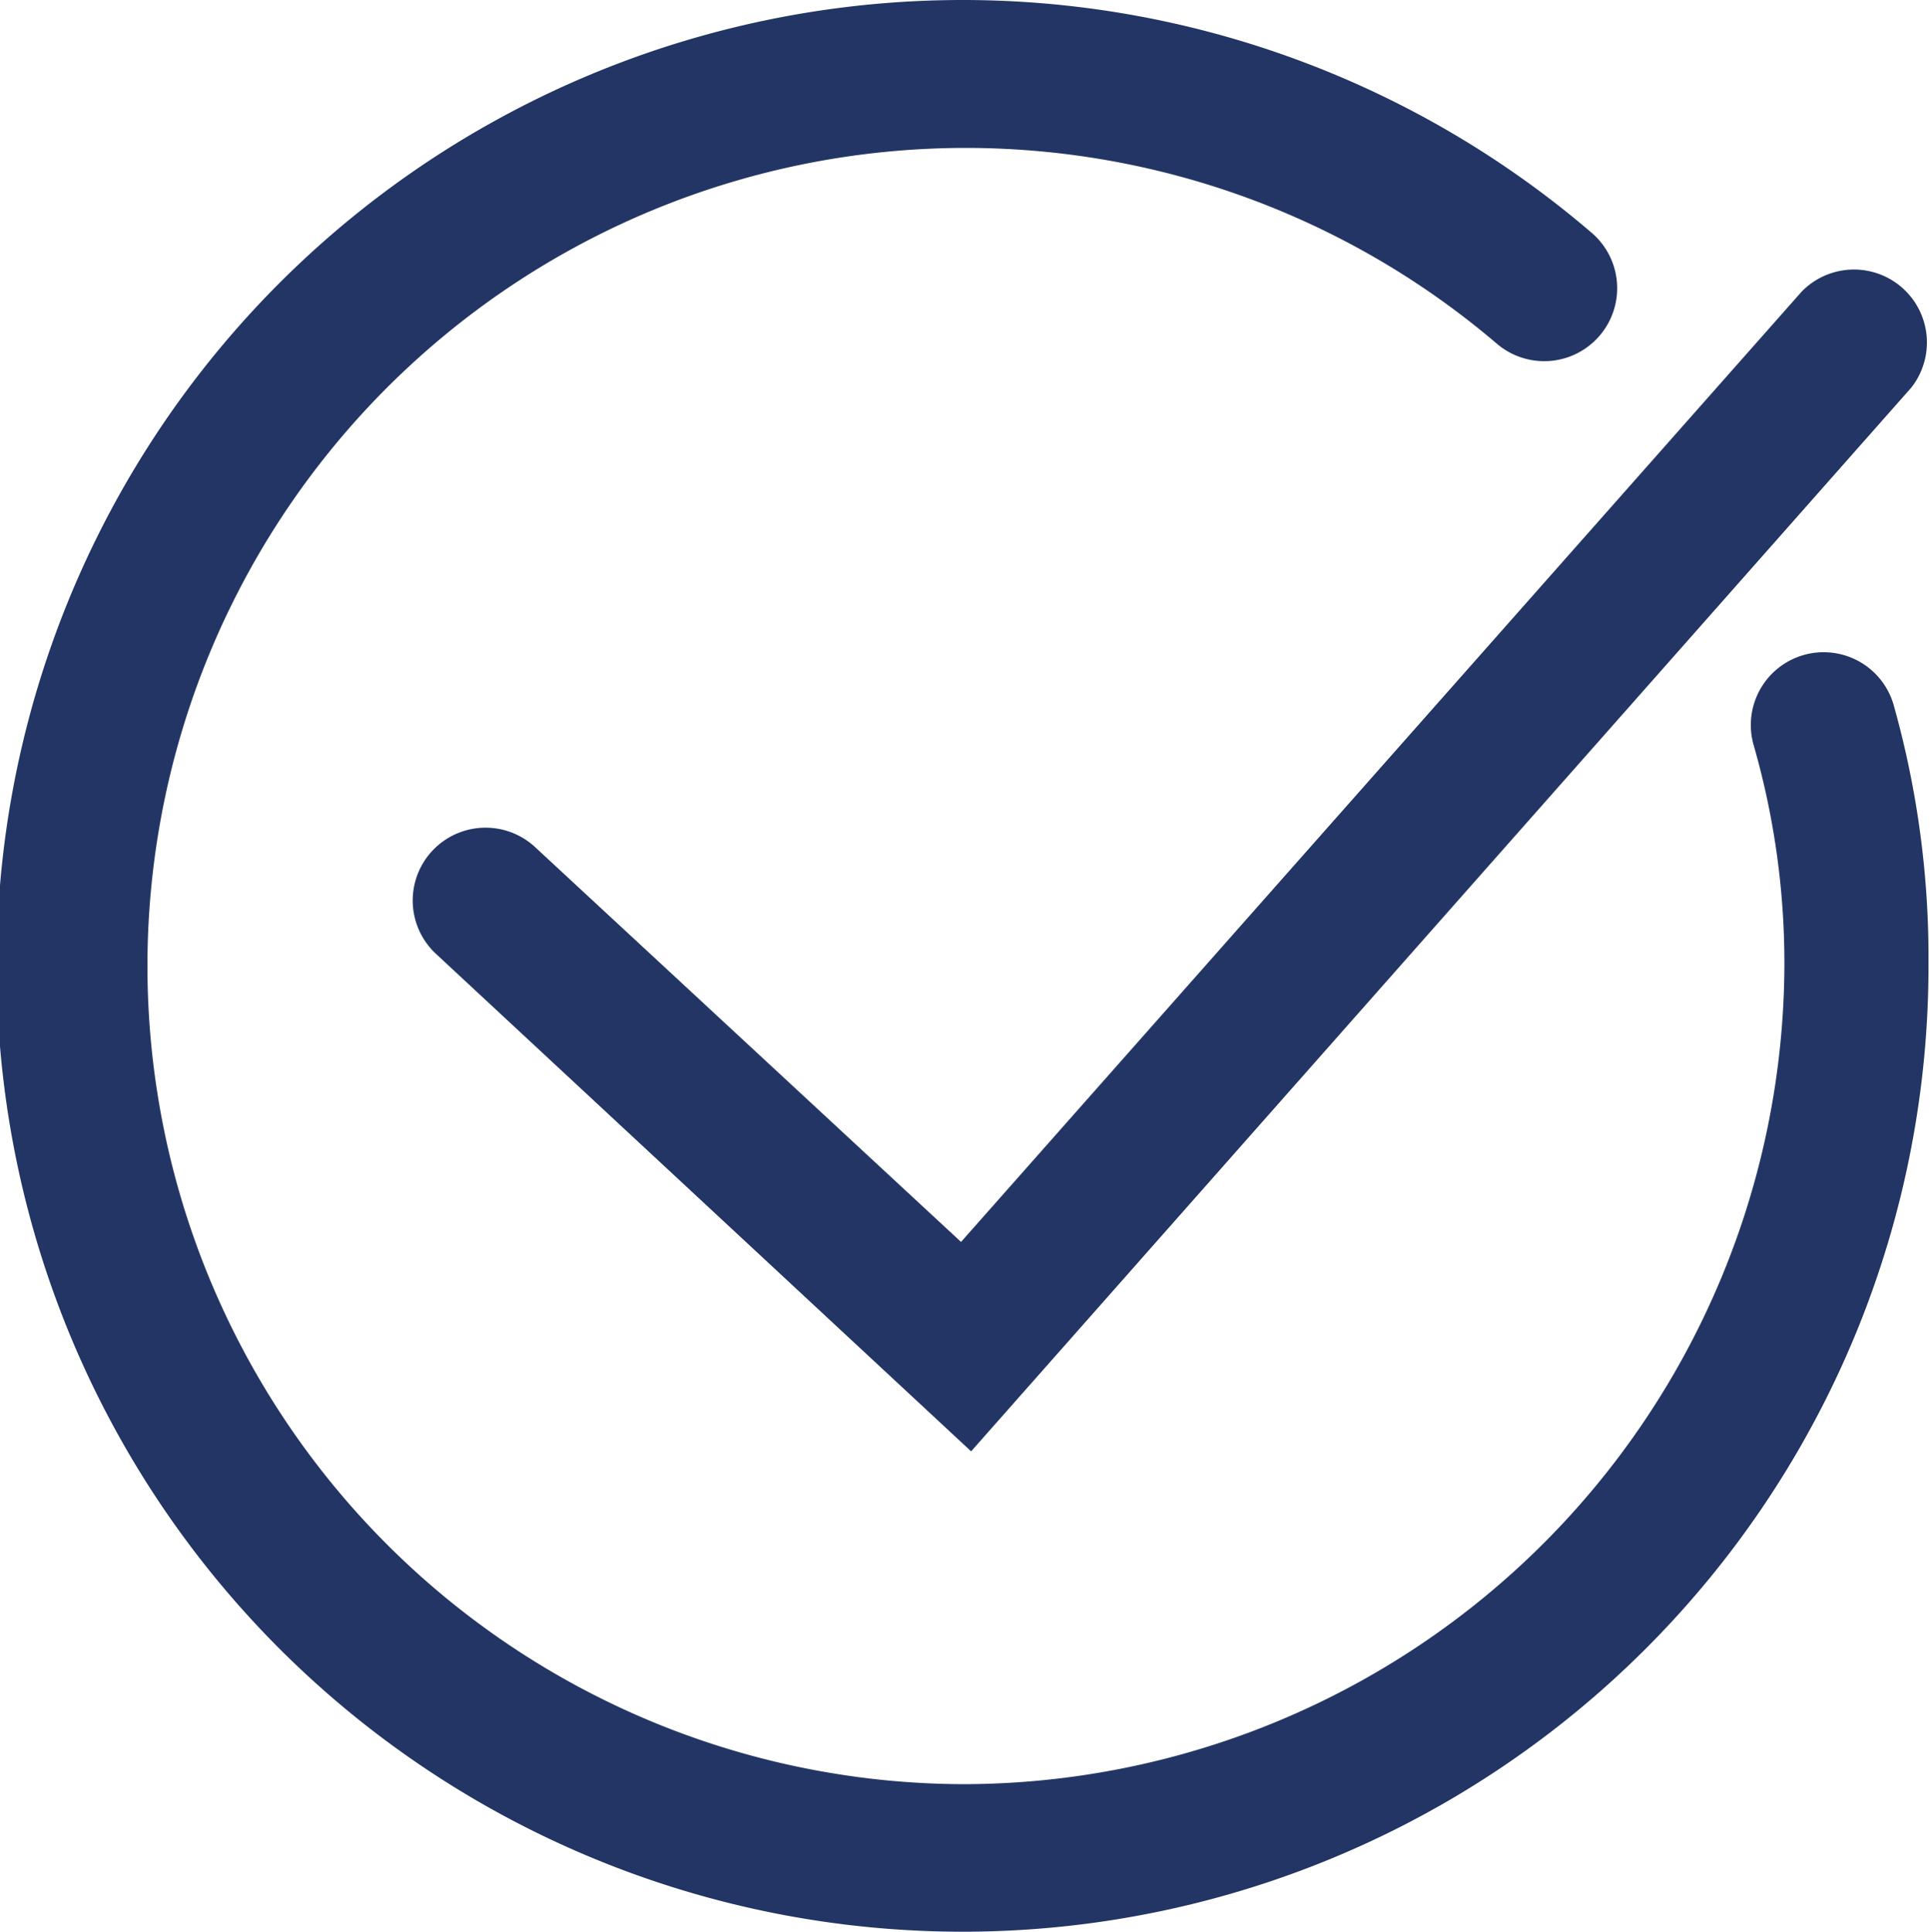
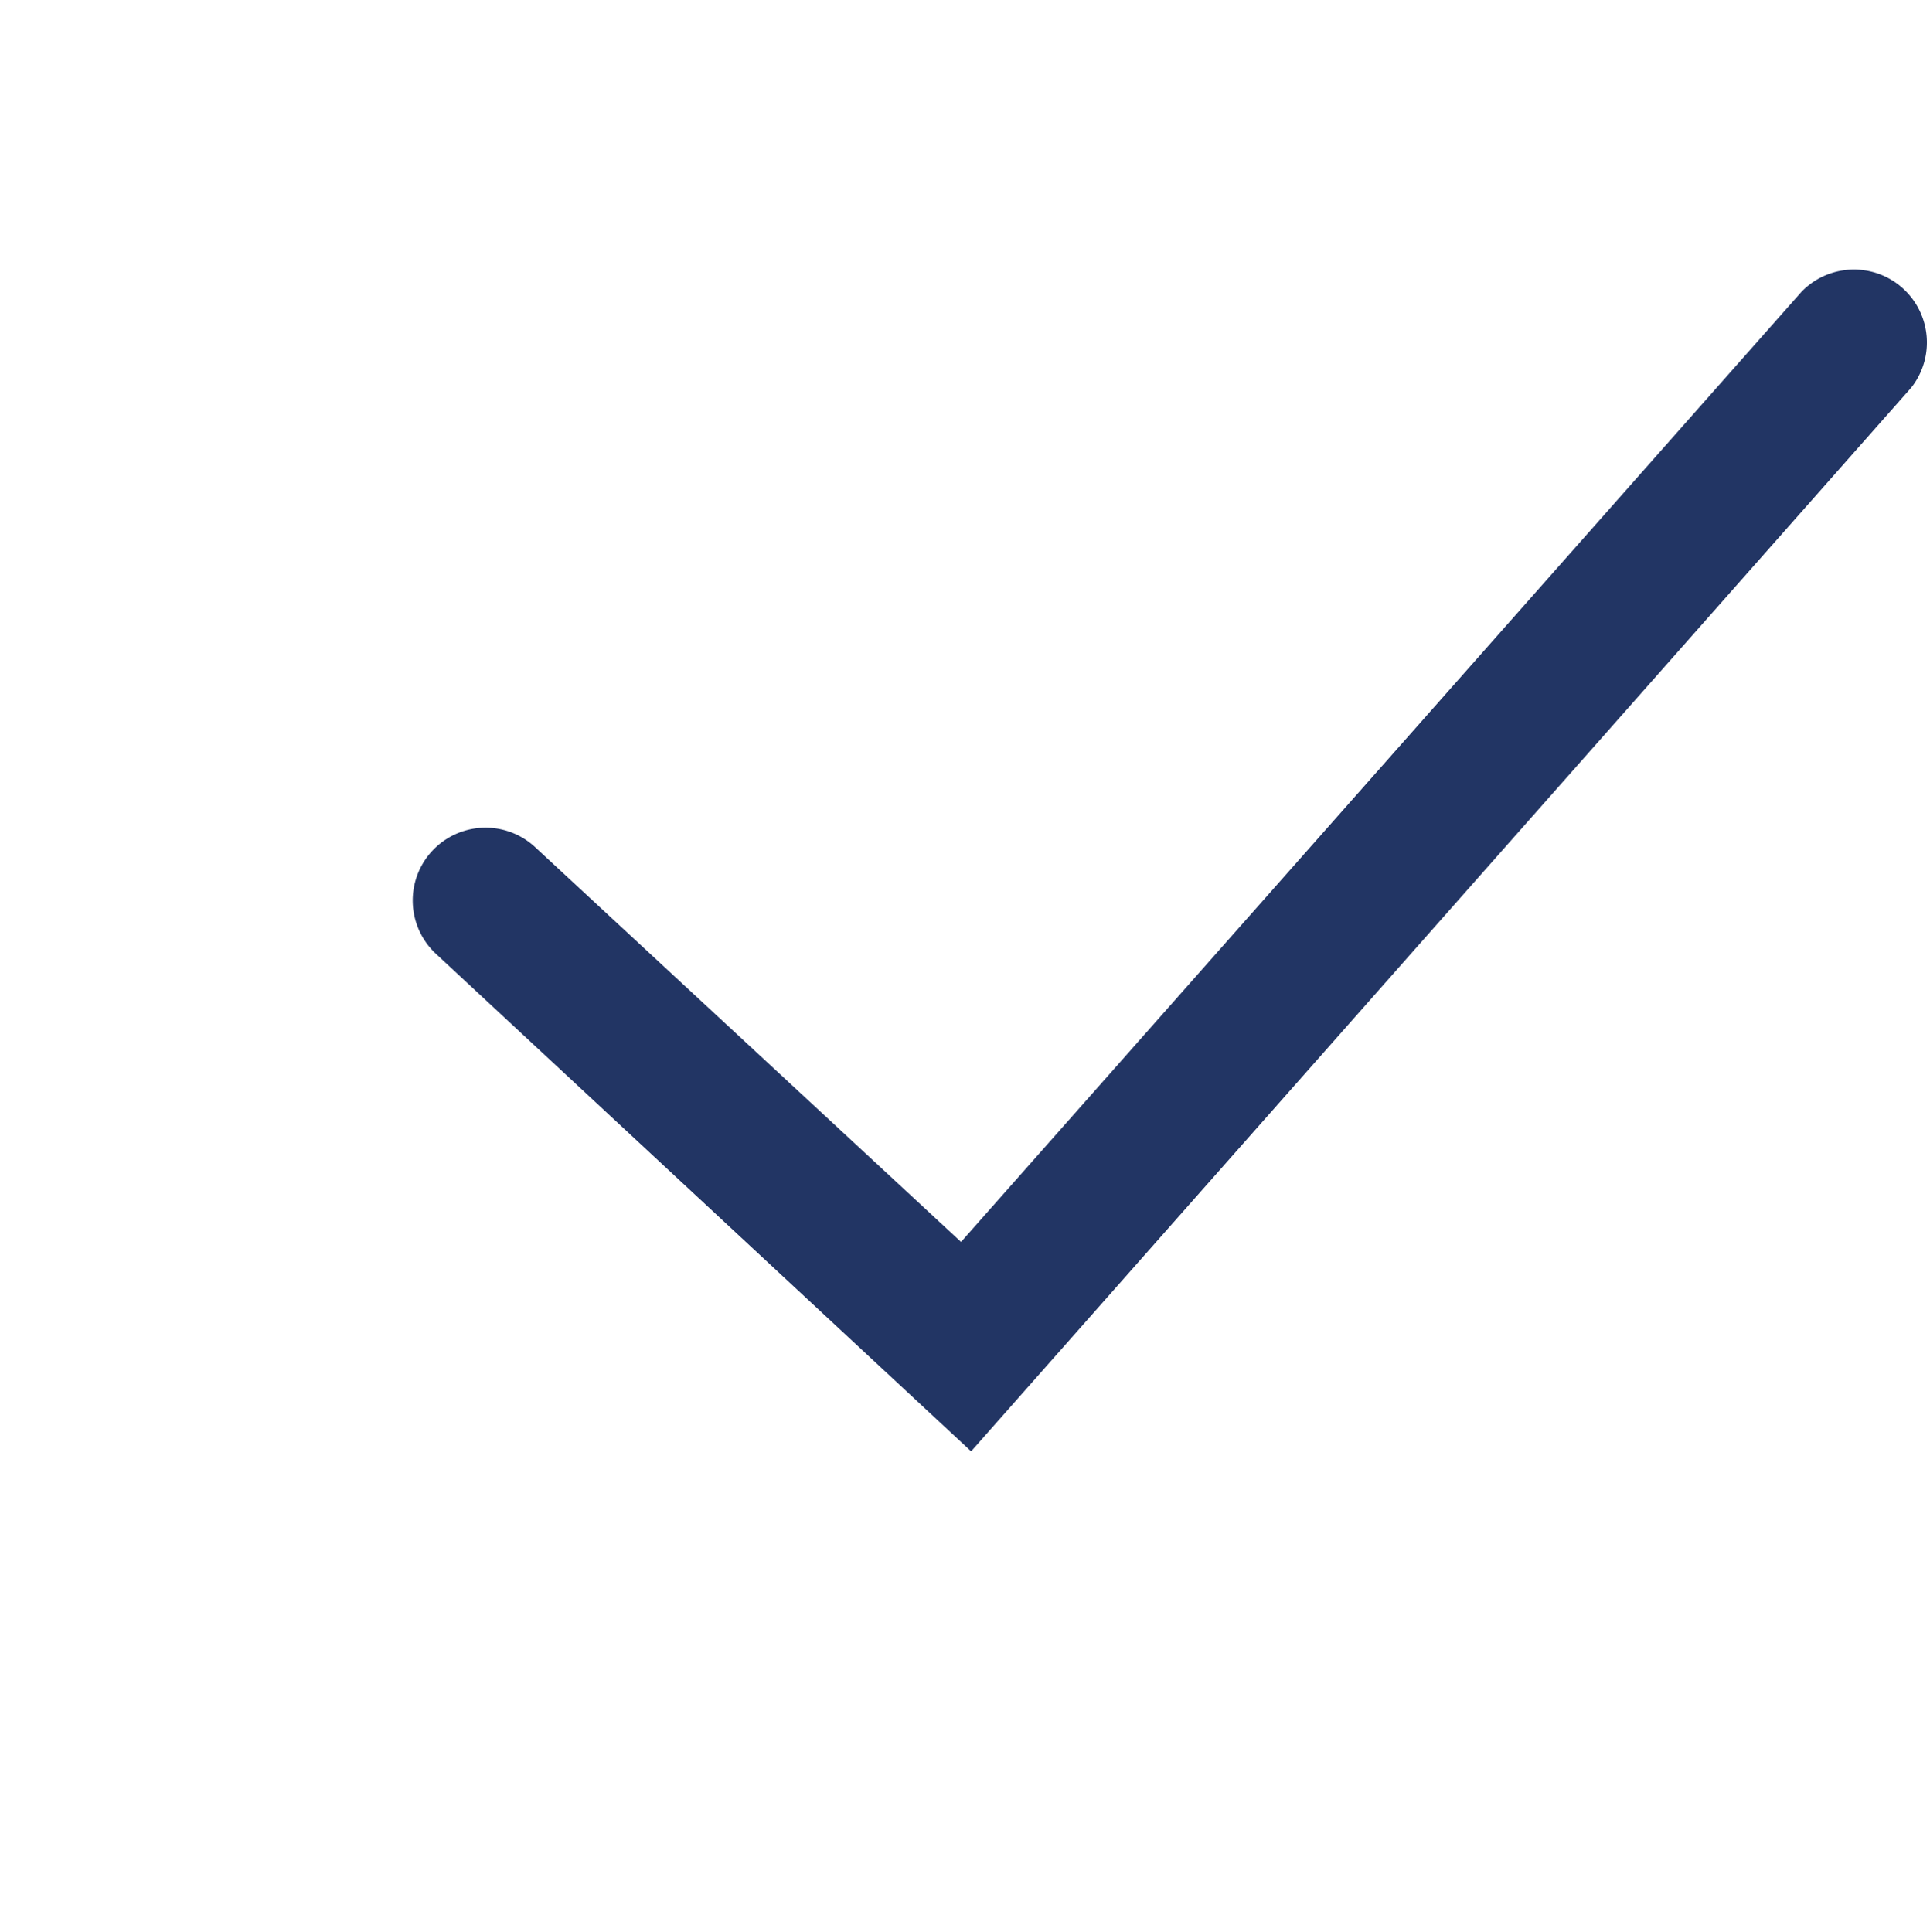
<svg xmlns="http://www.w3.org/2000/svg" width="29.469" height="29.5" viewBox="0 0 29.469 29.5">
  <defs>
    <style>.a{fill:#223564;}</style>
  </defs>
  <g transform="translate(6.294 4.065)">
    <path class="a" d="M20.546,25.857l-8.174-7.6a1.112,1.112,0,0,1,1.52-1.624l6.5,6.026L33.227,8.147A1.114,1.114,0,0,1,34.9,9.614Z" transform="translate(-12.012 -7.758)" />
  </g>
-   <path class="a" d="M14.724,29.5A14.75,14.75,0,1,1,24.312,3.563,1.114,1.114,0,0,1,22.845,5.24a12.494,12.494,0,1,0-8.122,22.007A12.556,12.556,0,0,0,27.246,14.724a12.057,12.057,0,0,0-.472-3.353,1.112,1.112,0,1,1,2.148-.576,14.211,14.211,0,0,1,.524,3.93A14.748,14.748,0,0,1,14.724,29.5Z" />
</svg>